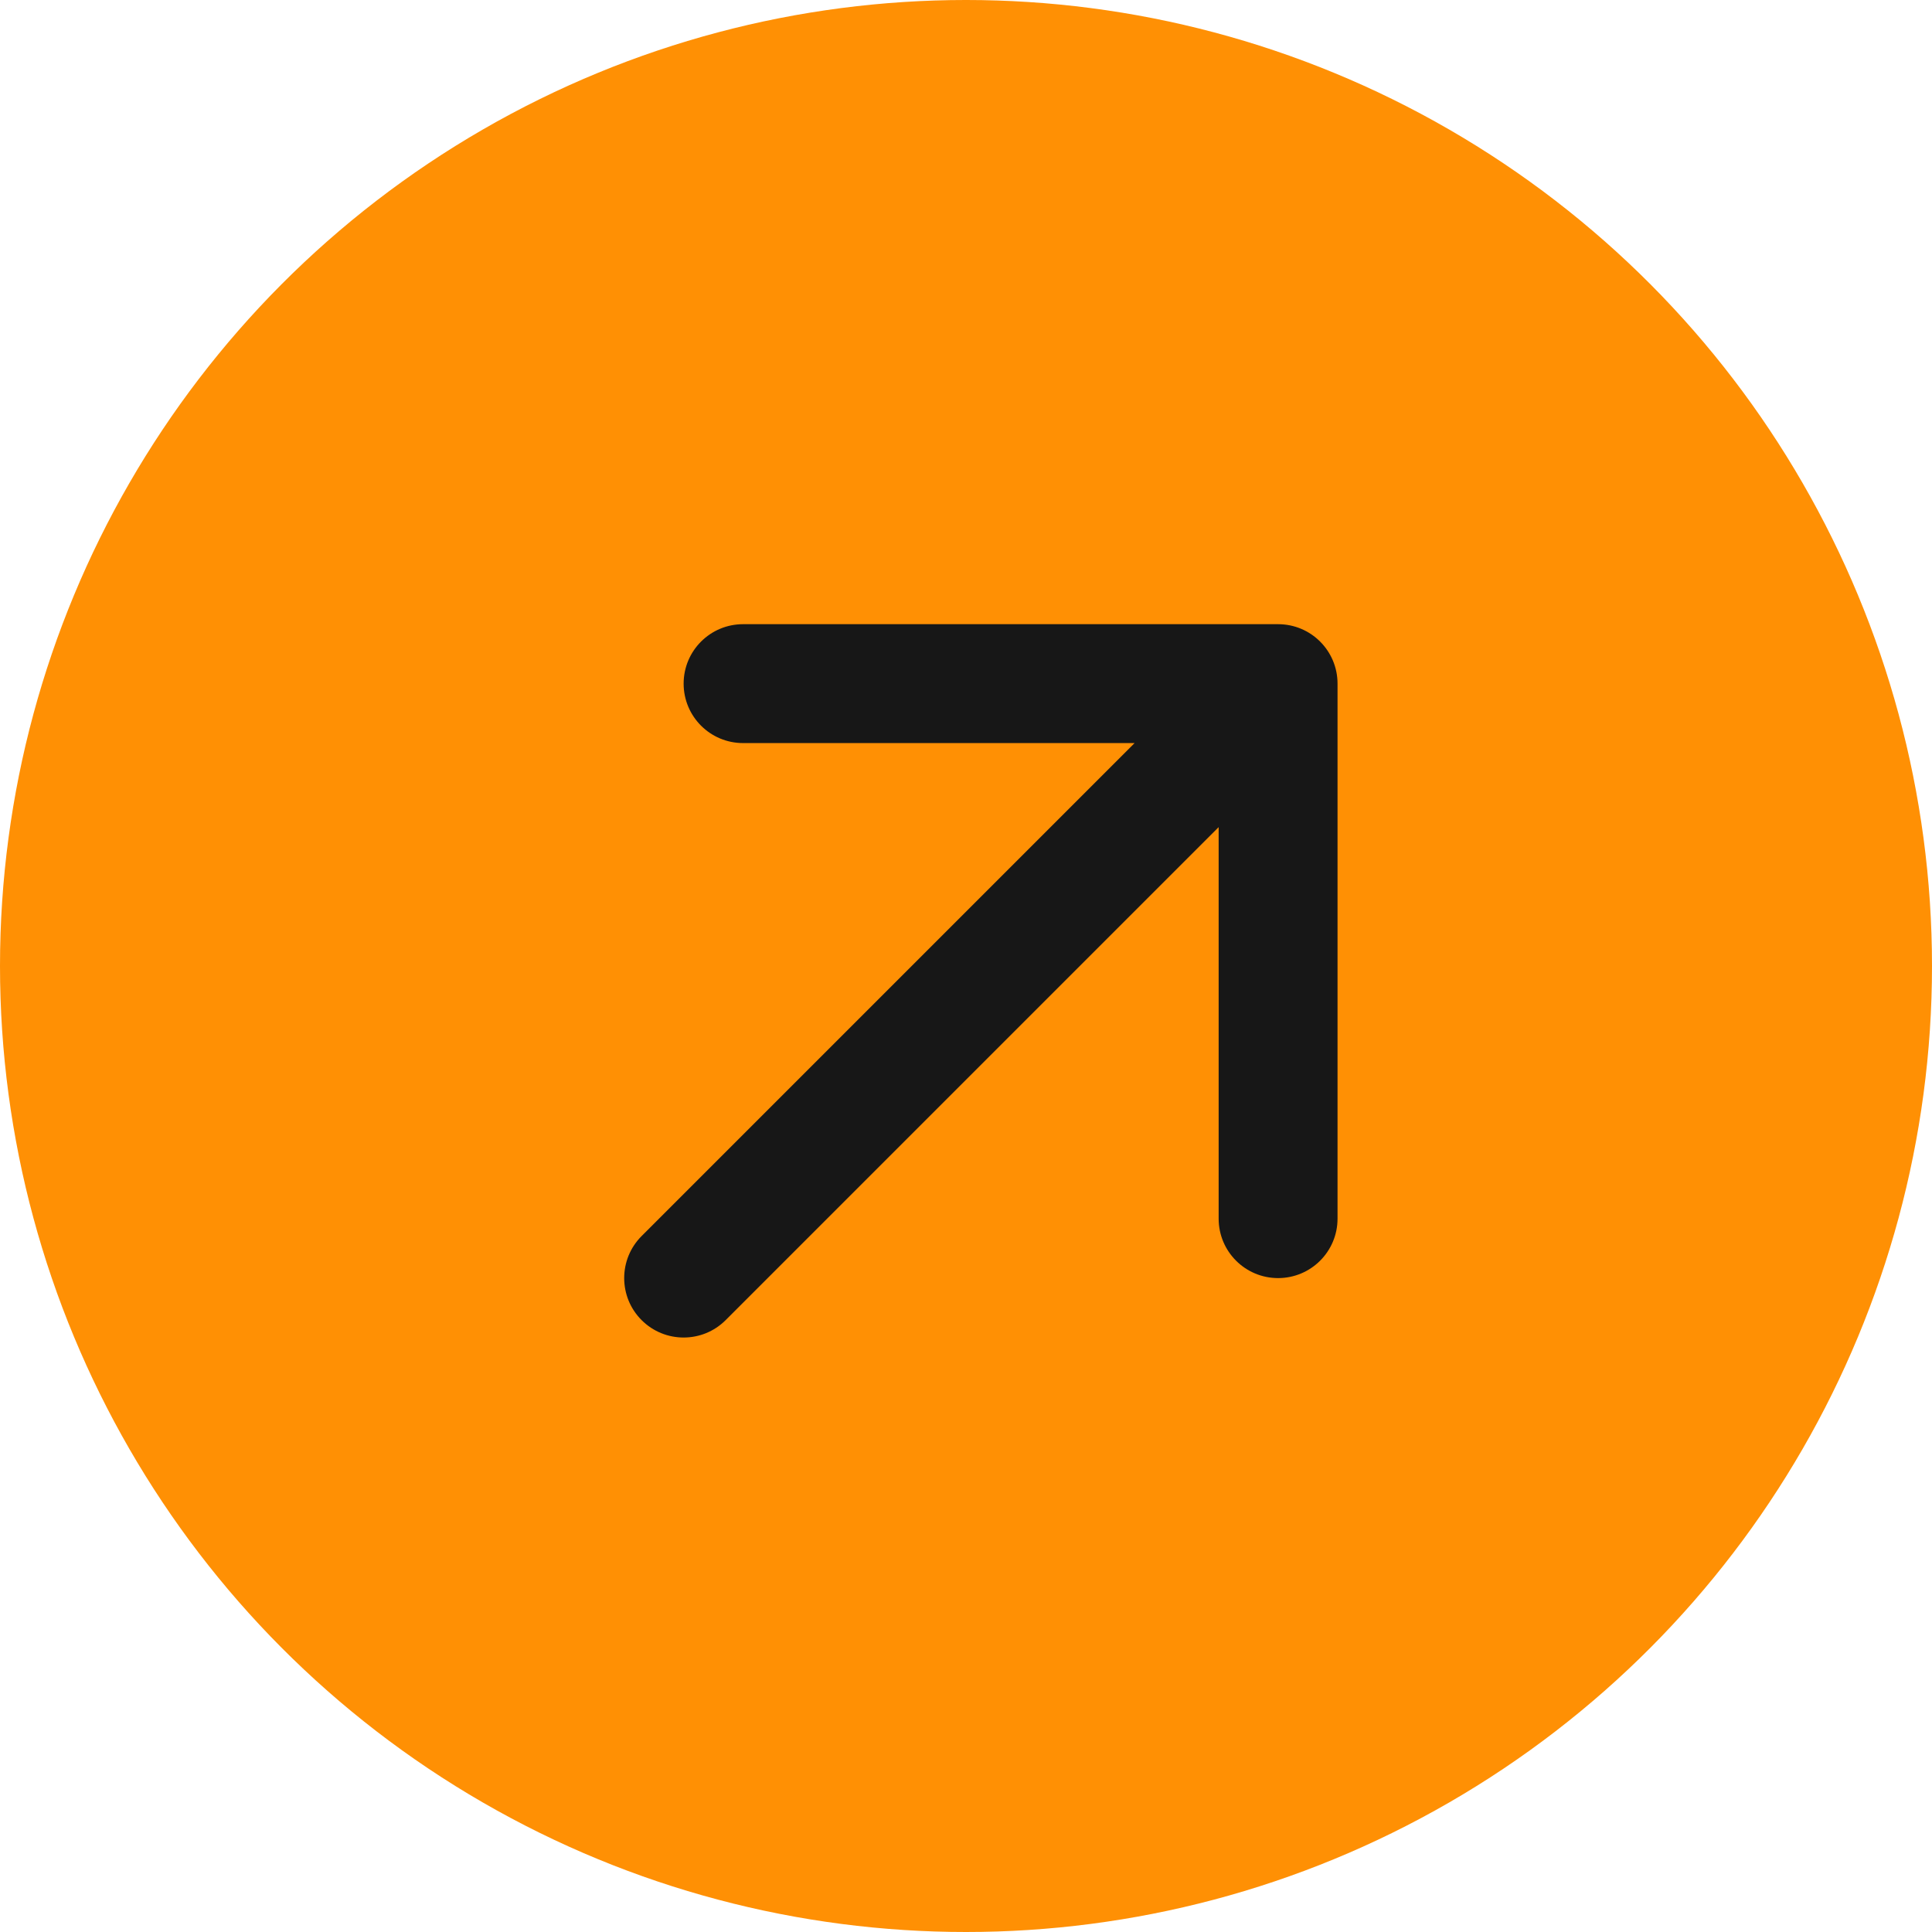
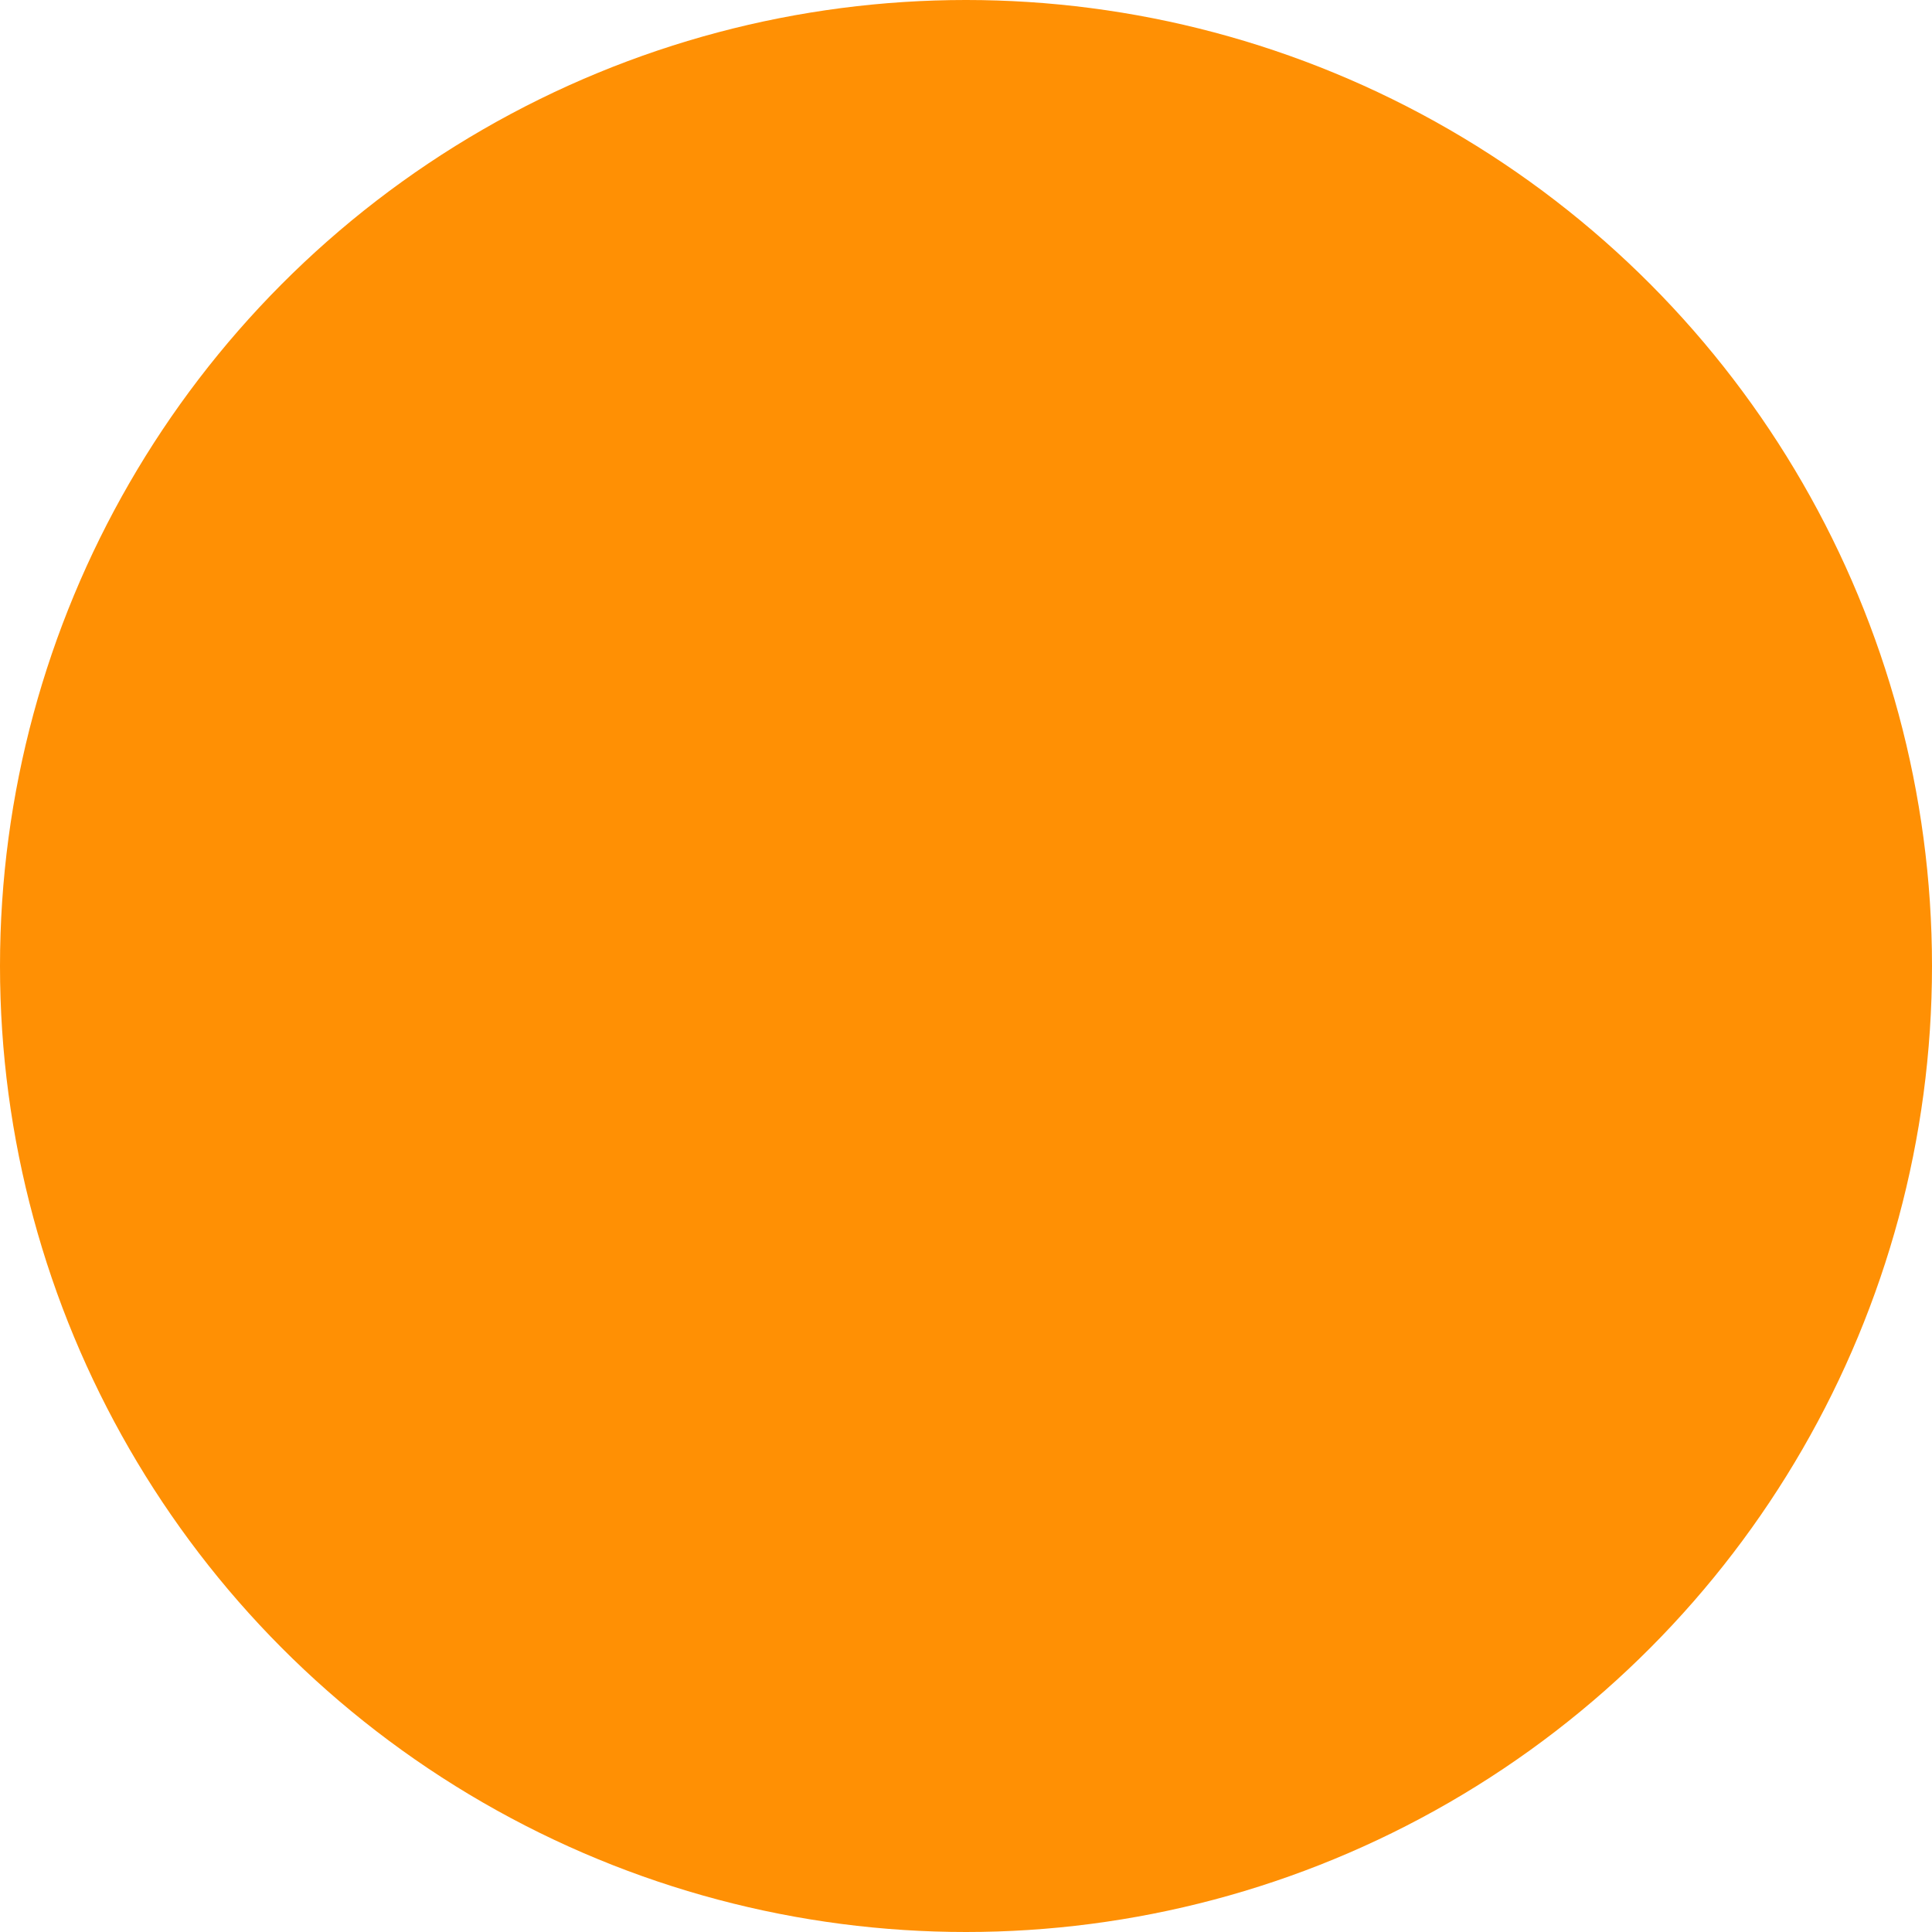
<svg xmlns="http://www.w3.org/2000/svg" width="65" height="65" viewBox="0 0 65 65" fill="none">
  <circle cx="32.5" cy="32.5" r="32.5" fill="#FF9004" />
-   <path d="M21.586 41.586C20.805 42.367 20.805 43.633 21.586 44.414C22.367 45.195 23.633 45.195 24.414 44.414L21.586 41.586ZM45 23C45 21.895 44.105 21 43 21H25C23.895 21 23 21.895 23 23C23 24.105 23.895 25 25 25H41V41C41 42.105 41.895 43 43 43C44.105 43 45 42.105 45 41V23ZM24.414 44.414L44.414 24.414L41.586 21.586L21.586 41.586L24.414 44.414Z" fill="#171717" />
</svg>